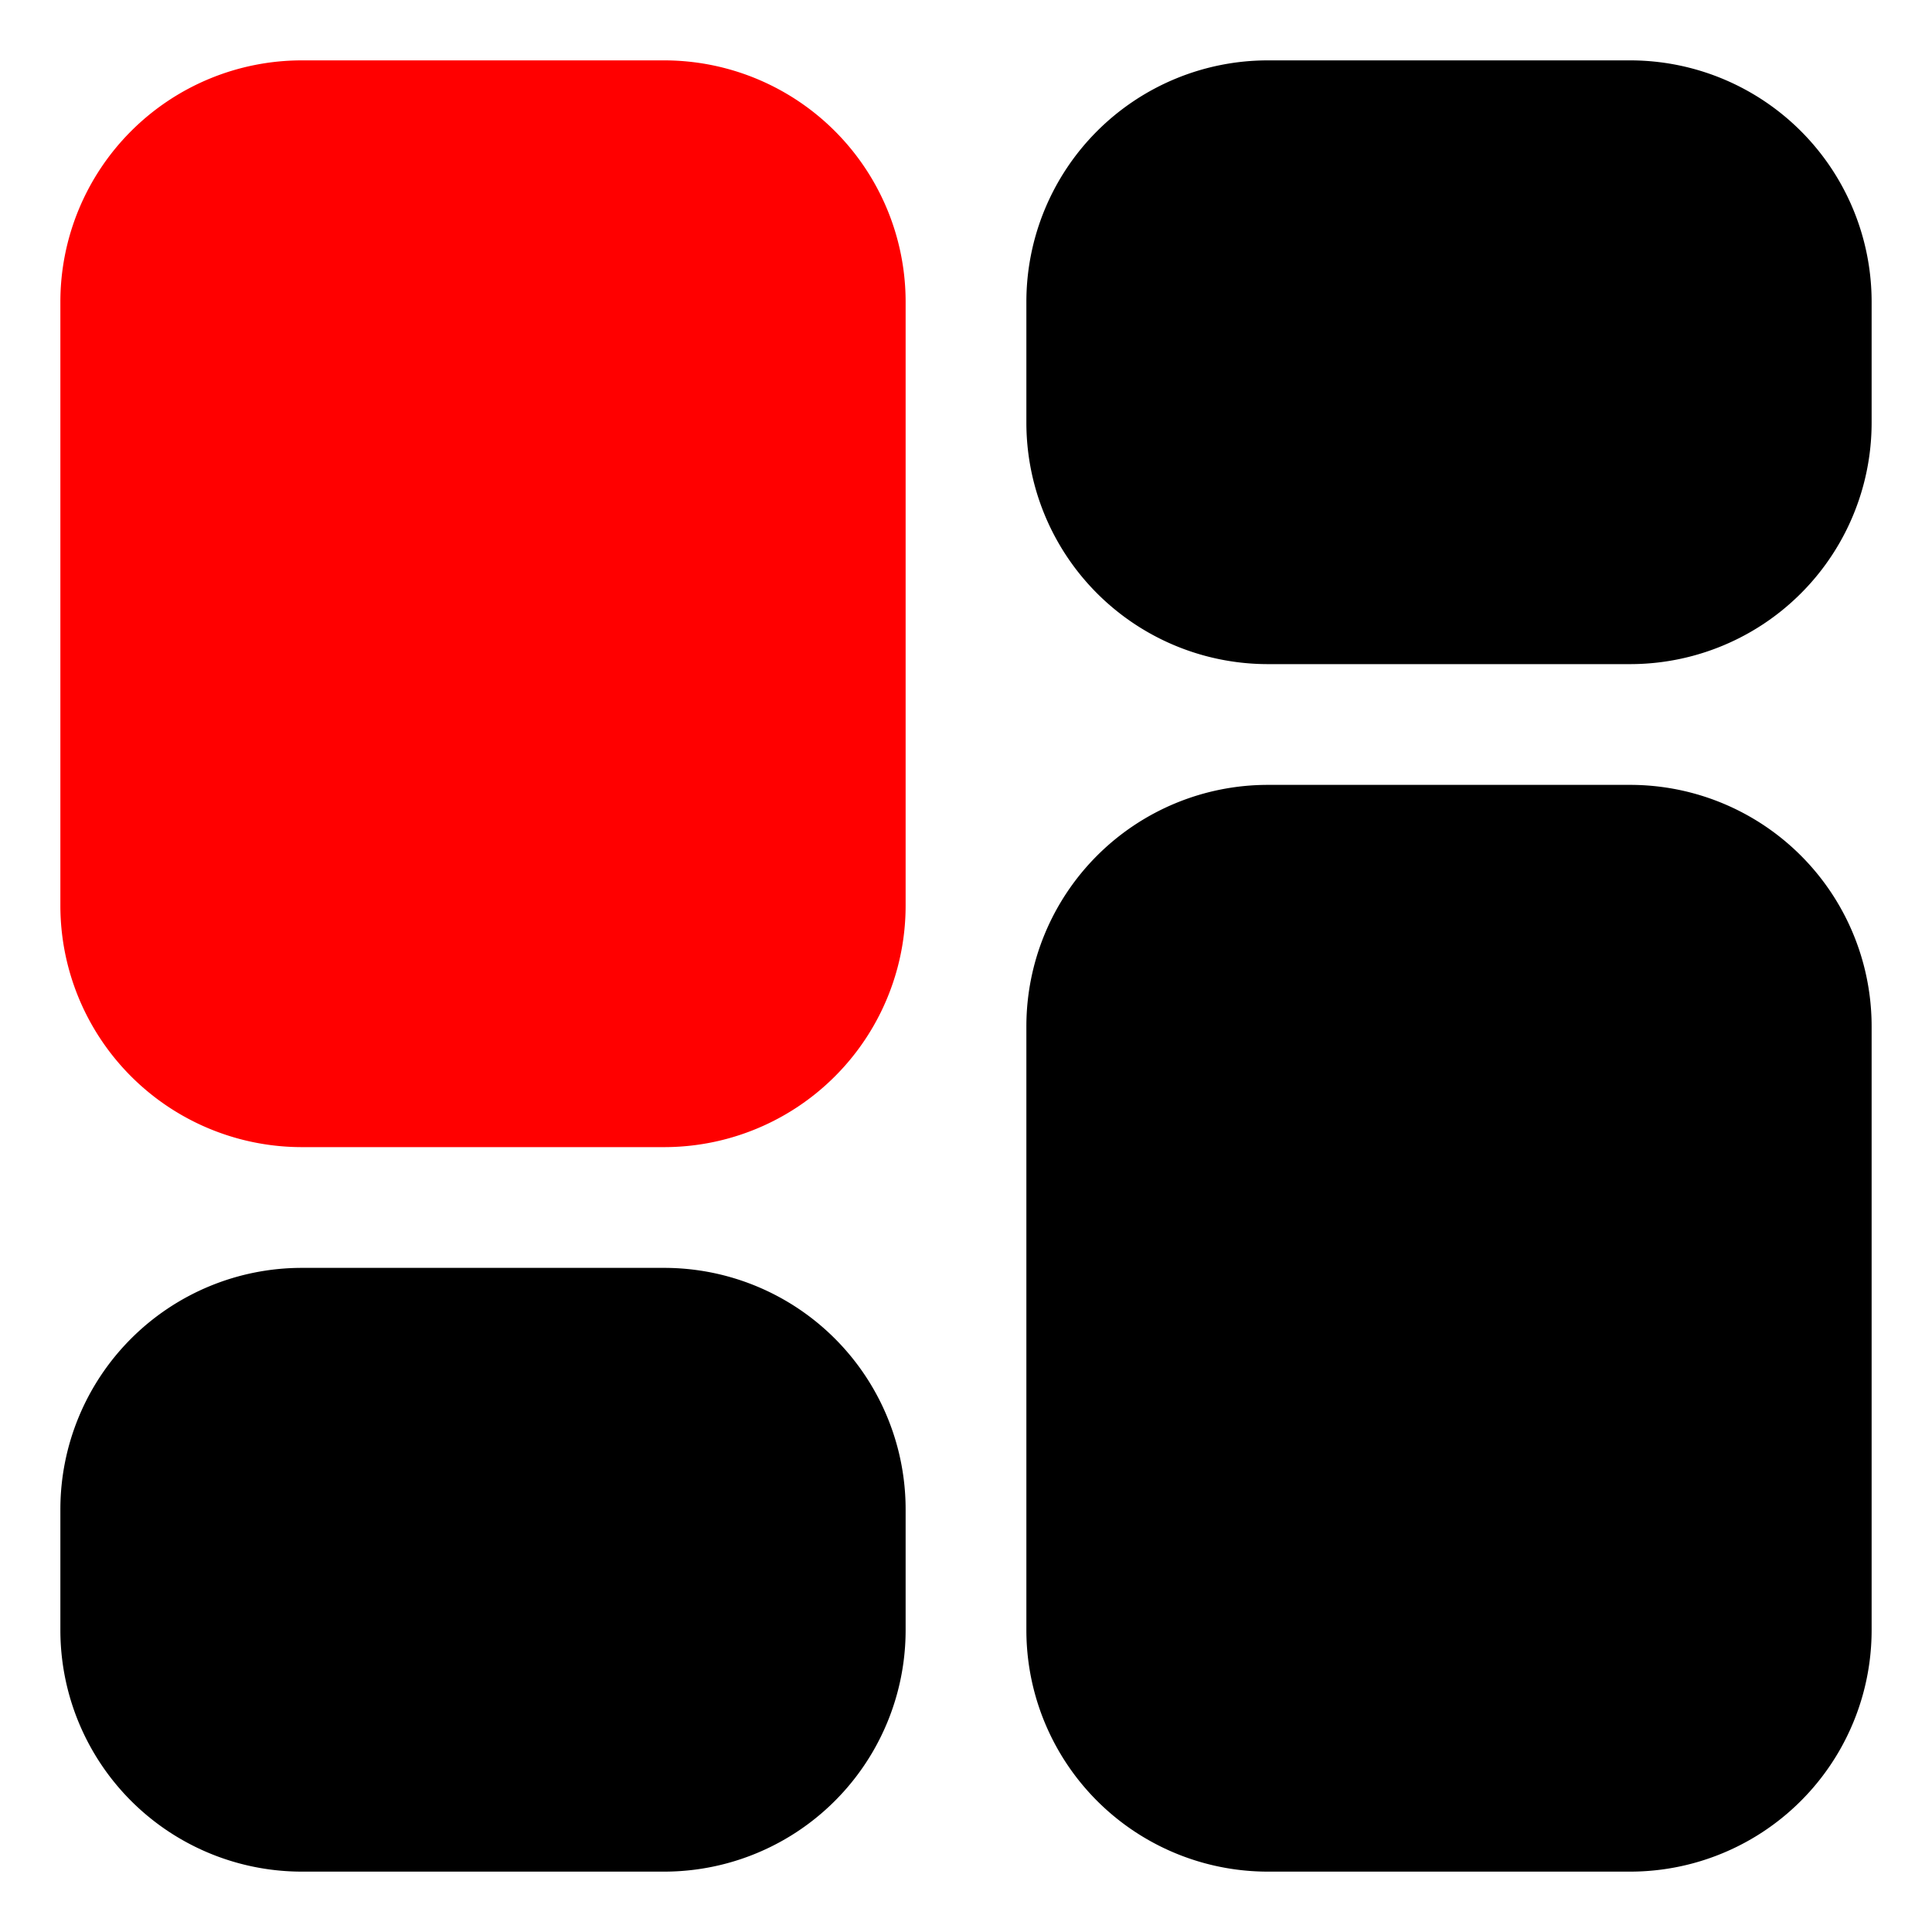
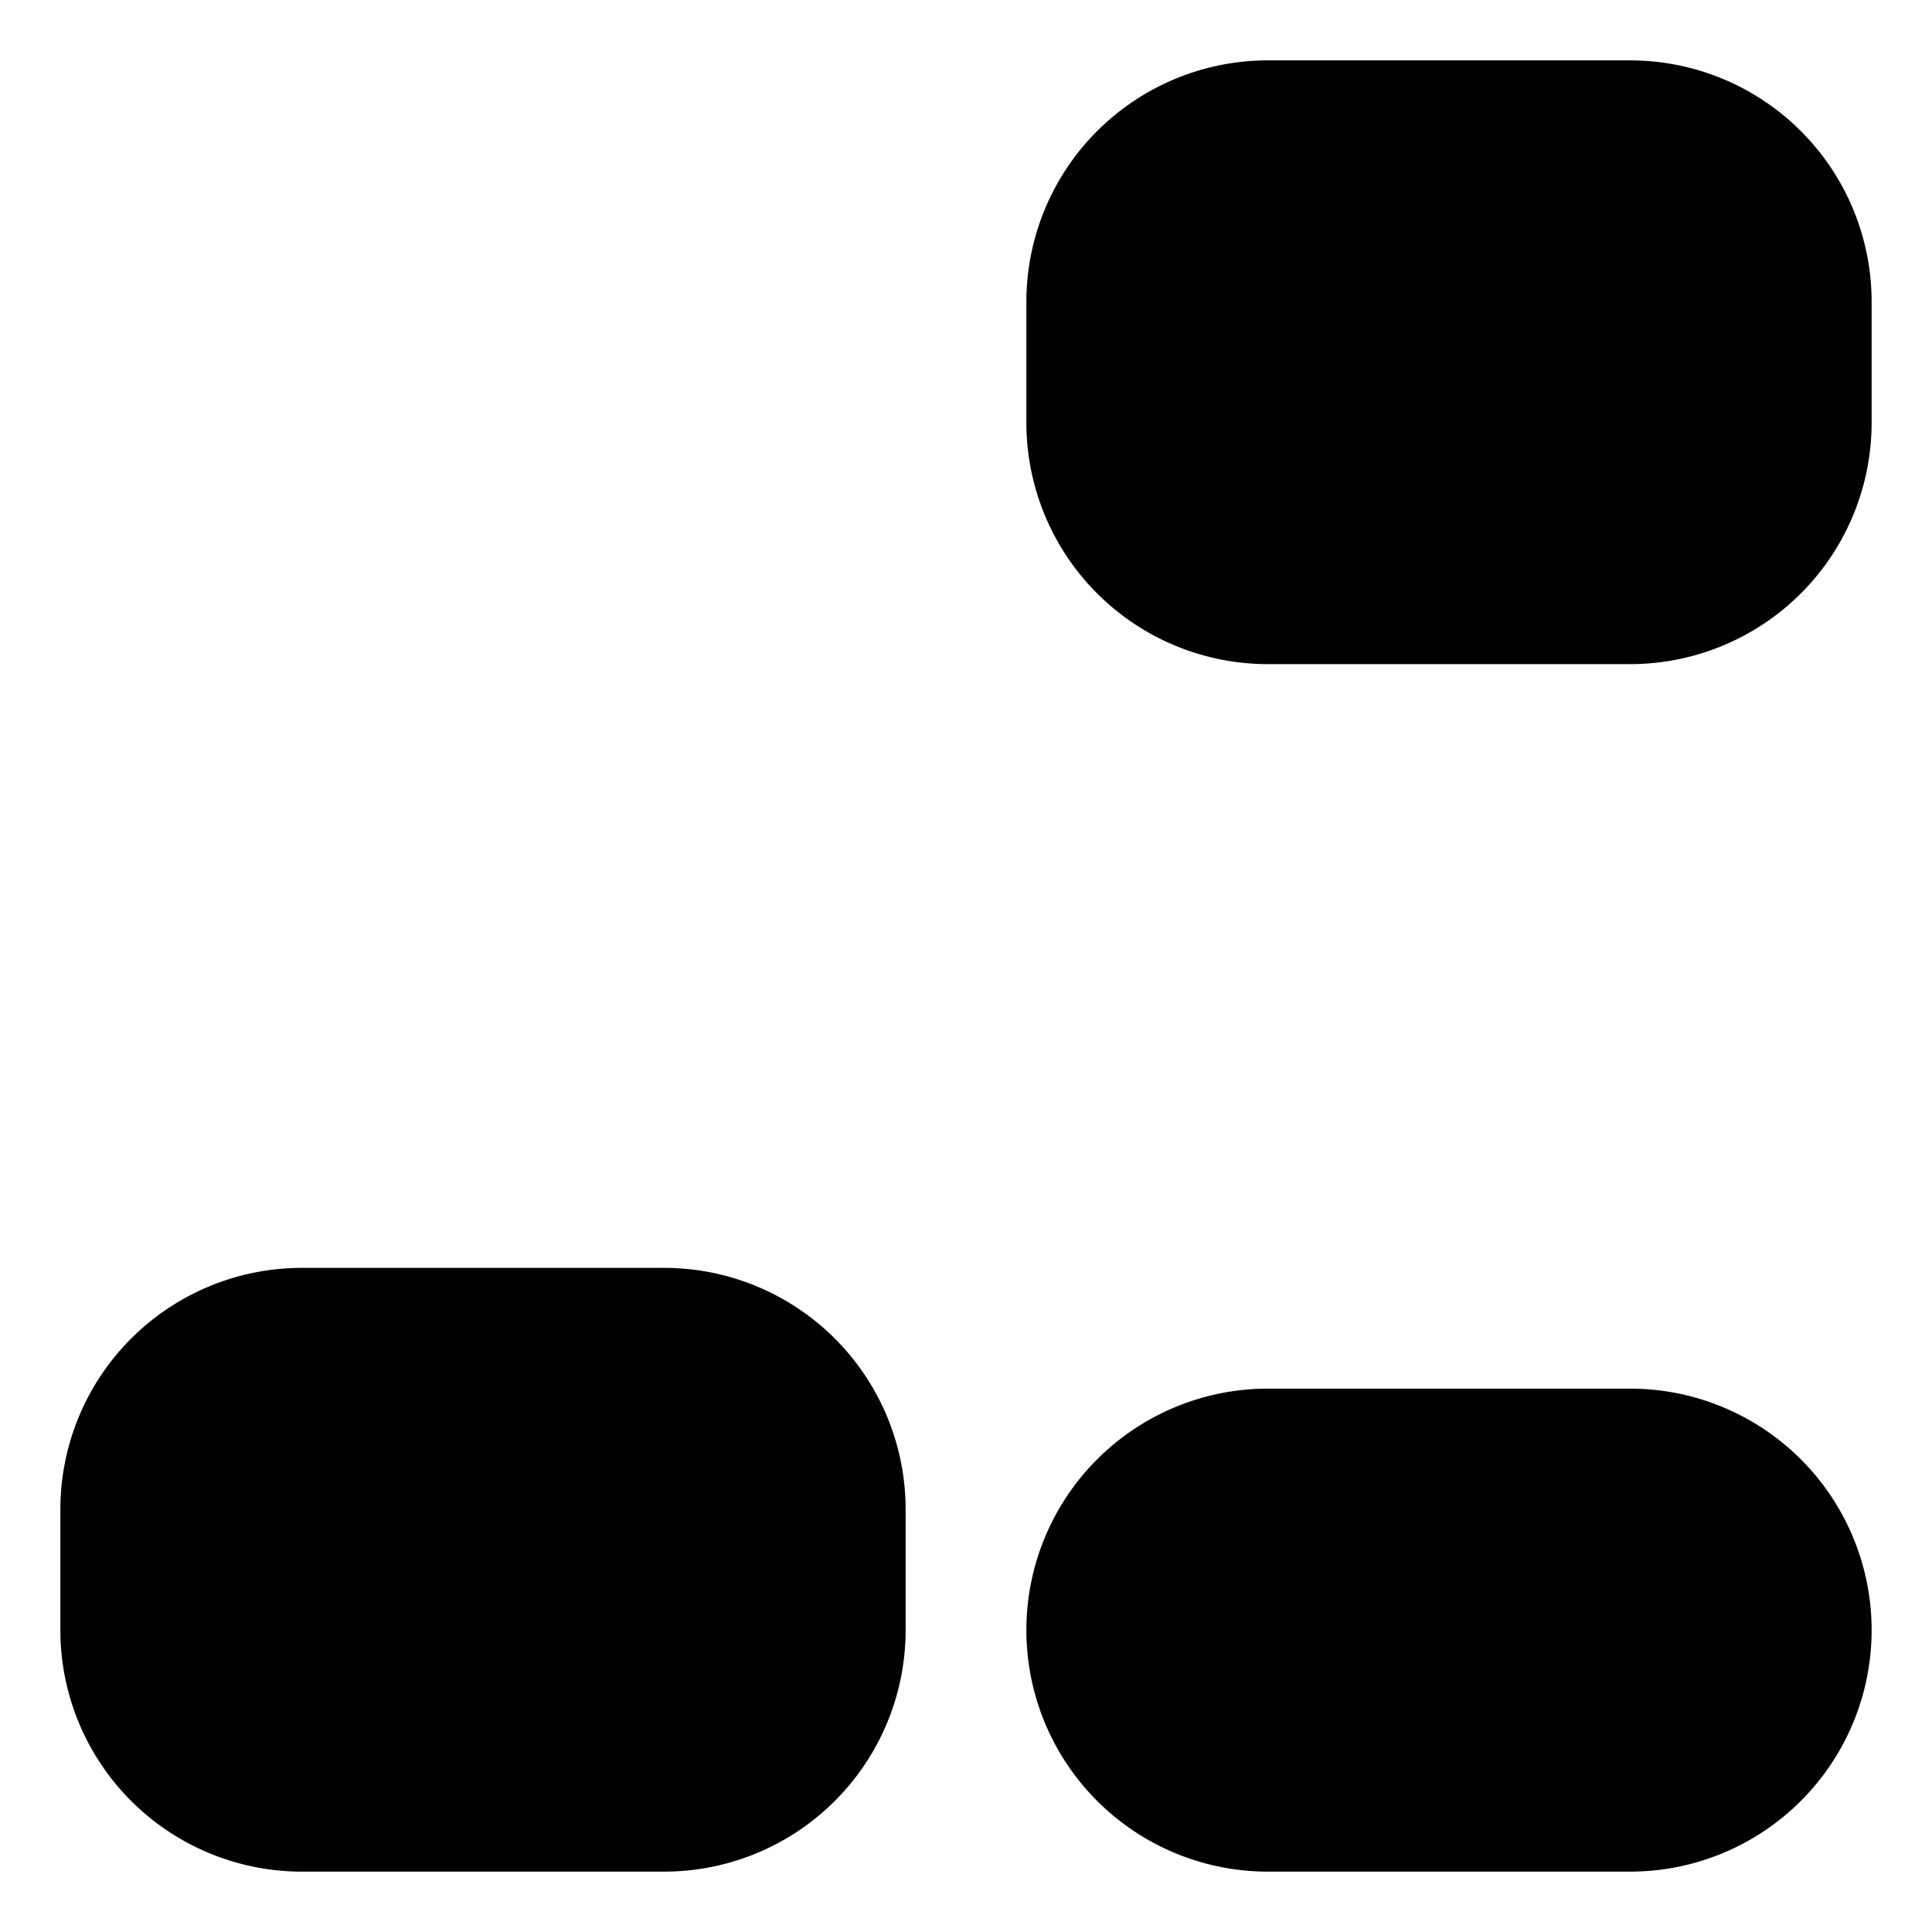
<svg xmlns="http://www.w3.org/2000/svg" xml:space="preserve" width="35" height="35" viewBox="0 0 64 64">
-   <path fill="red" d="M30 10a8 8 0 0 0-8-8H10a8 8 0 0 0-8 8v20a8 8 0 0 0 8 8h12a8 8 0 0 0 8-8z" />
-   <path fill="#000" d="M34 14a8 8 0 0 0 8 8h12a8 8 0 0 0 8-8v-4a8 8 0 0 0-8-8H42a8 8 0 0 0-8 8zm0 40a8 8 0 0 0 8 8h12a8 8 0 0 0 8-8V34a8 8 0 0 0-8-8H42a8 8 0 0 0-8 8zm-4-4a8 8 0 0 0-8-8H10a8 8 0 0 0-8 8v4a8 8 0 0 0 8 8h12a8 8 0 0 0 8-8z" />
+   <path fill="#000" d="M34 14a8 8 0 0 0 8 8h12a8 8 0 0 0 8-8v-4a8 8 0 0 0-8-8H42a8 8 0 0 0-8 8zm0 40a8 8 0 0 0 8 8h12a8 8 0 0 0 8-8a8 8 0 0 0-8-8H42a8 8 0 0 0-8 8zm-4-4a8 8 0 0 0-8-8H10a8 8 0 0 0-8 8v4a8 8 0 0 0 8 8h12a8 8 0 0 0 8-8z" />
</svg>